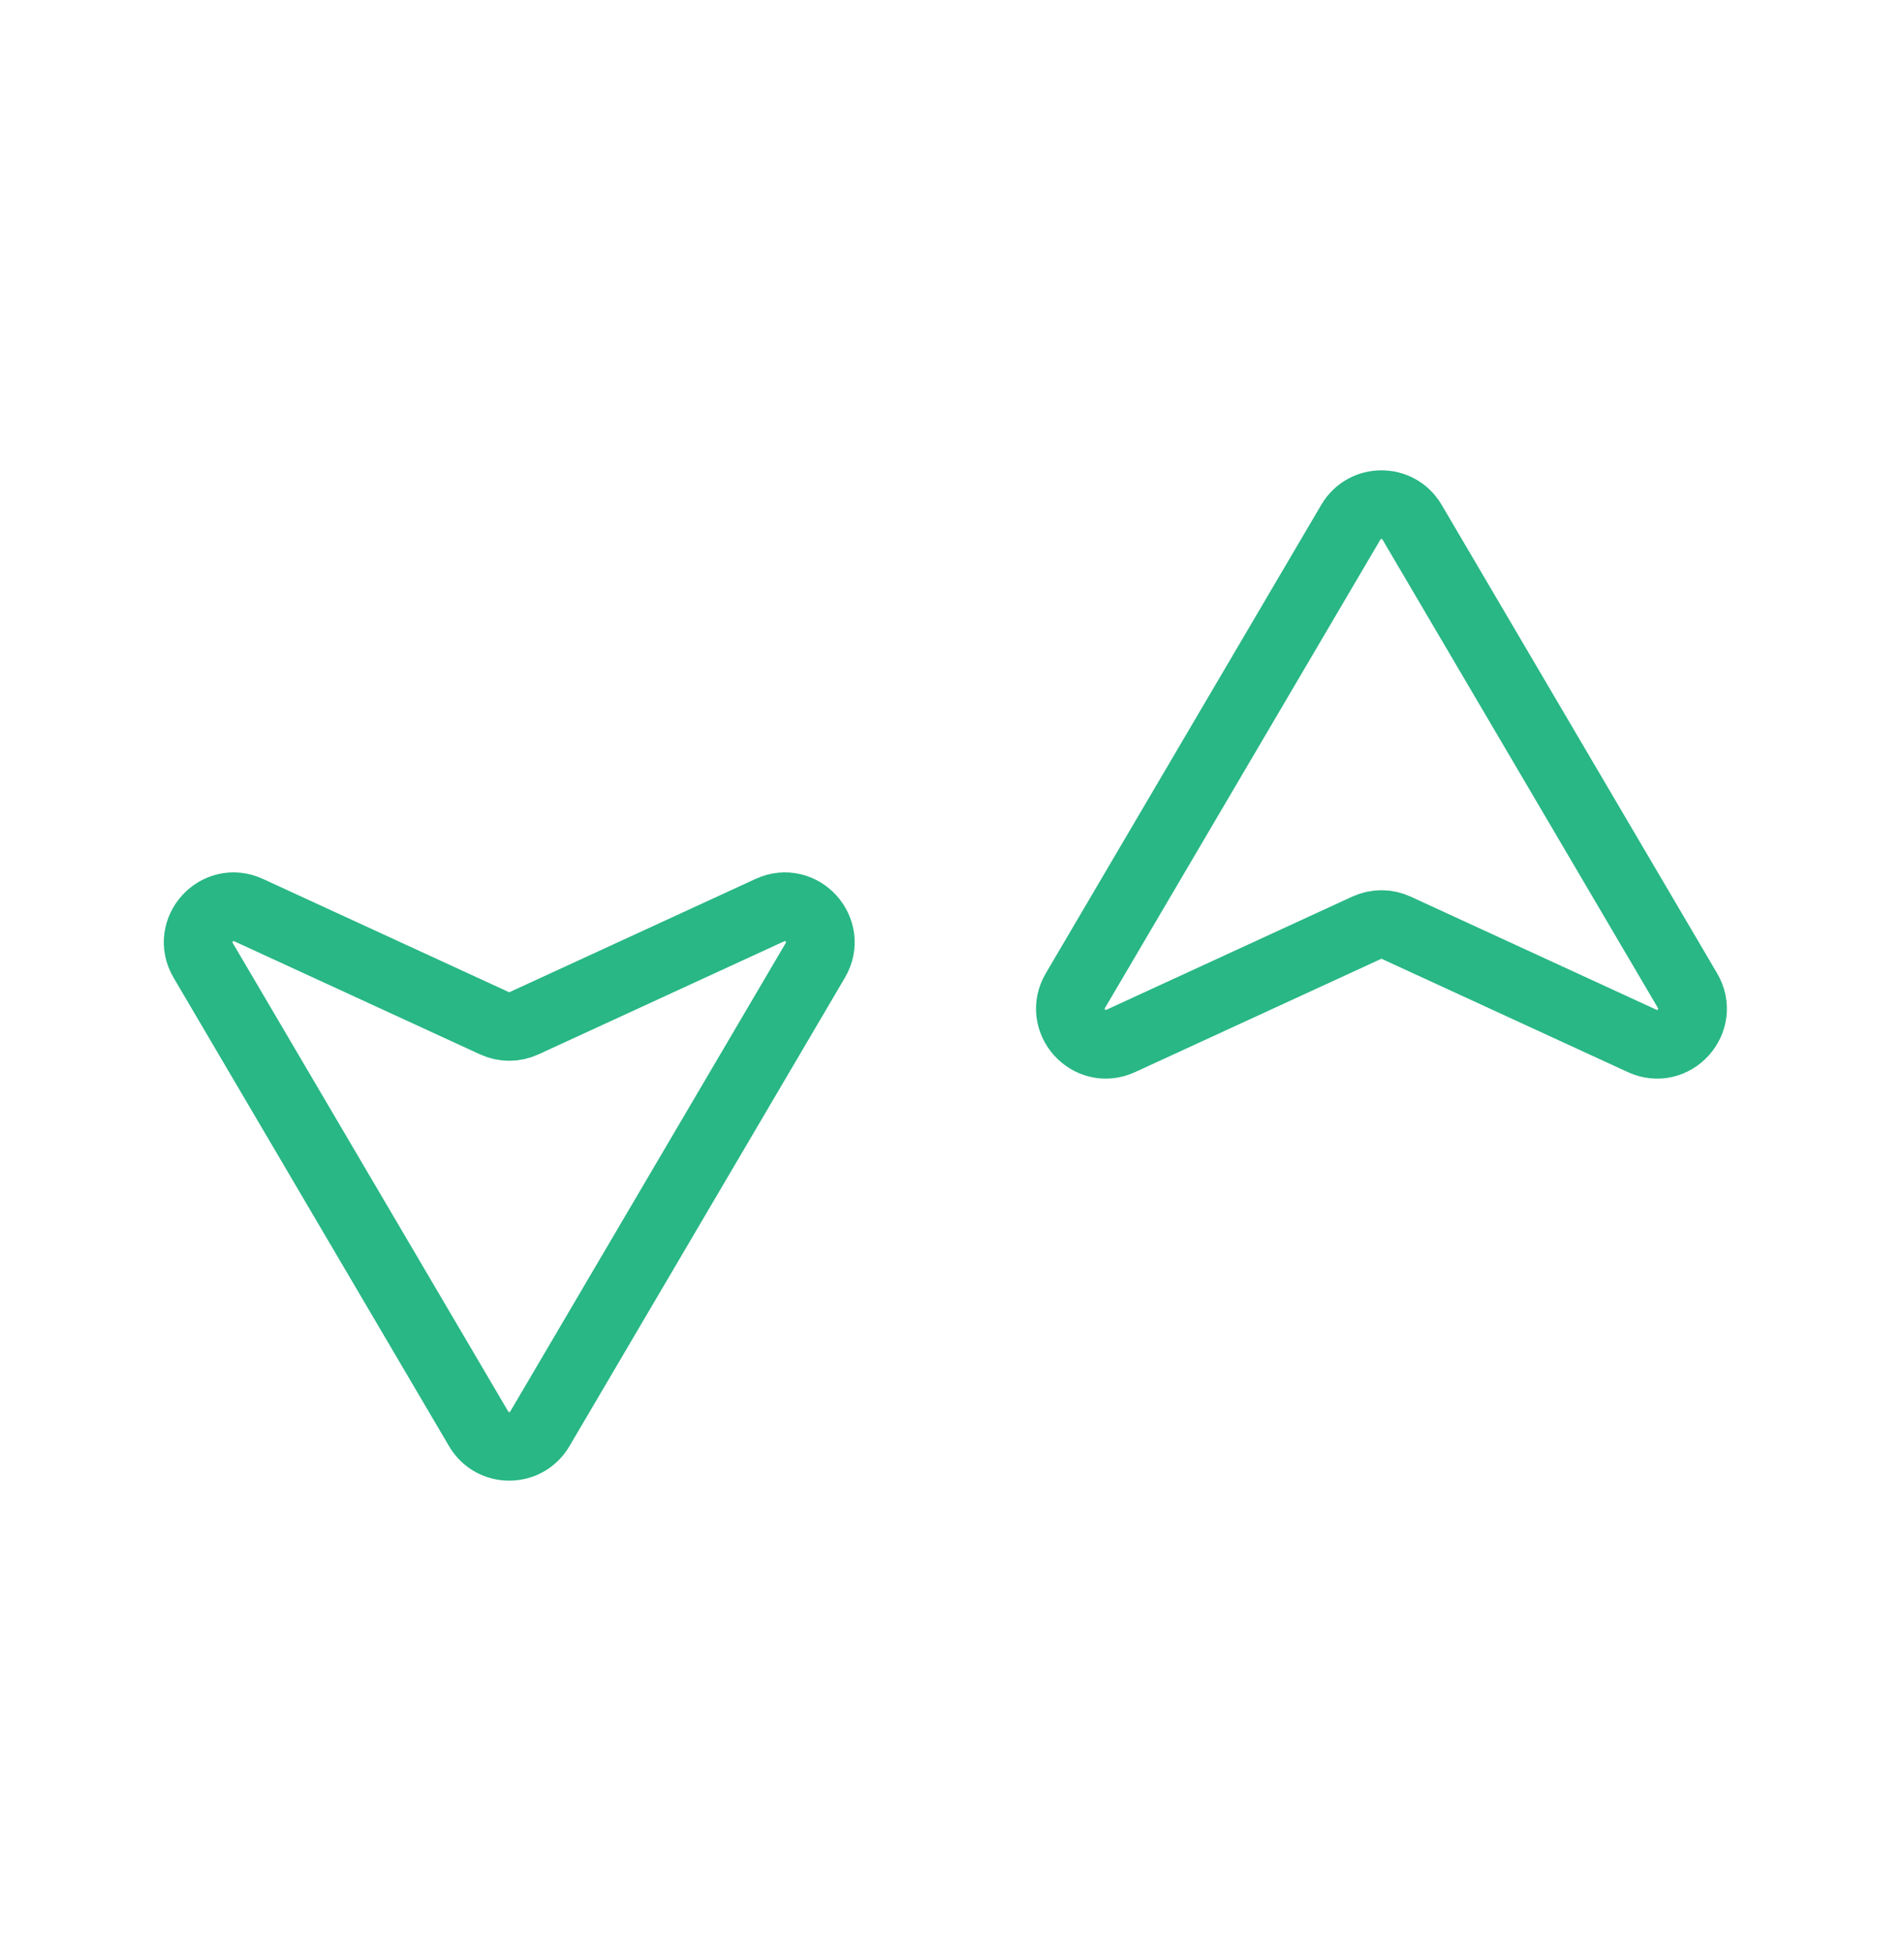
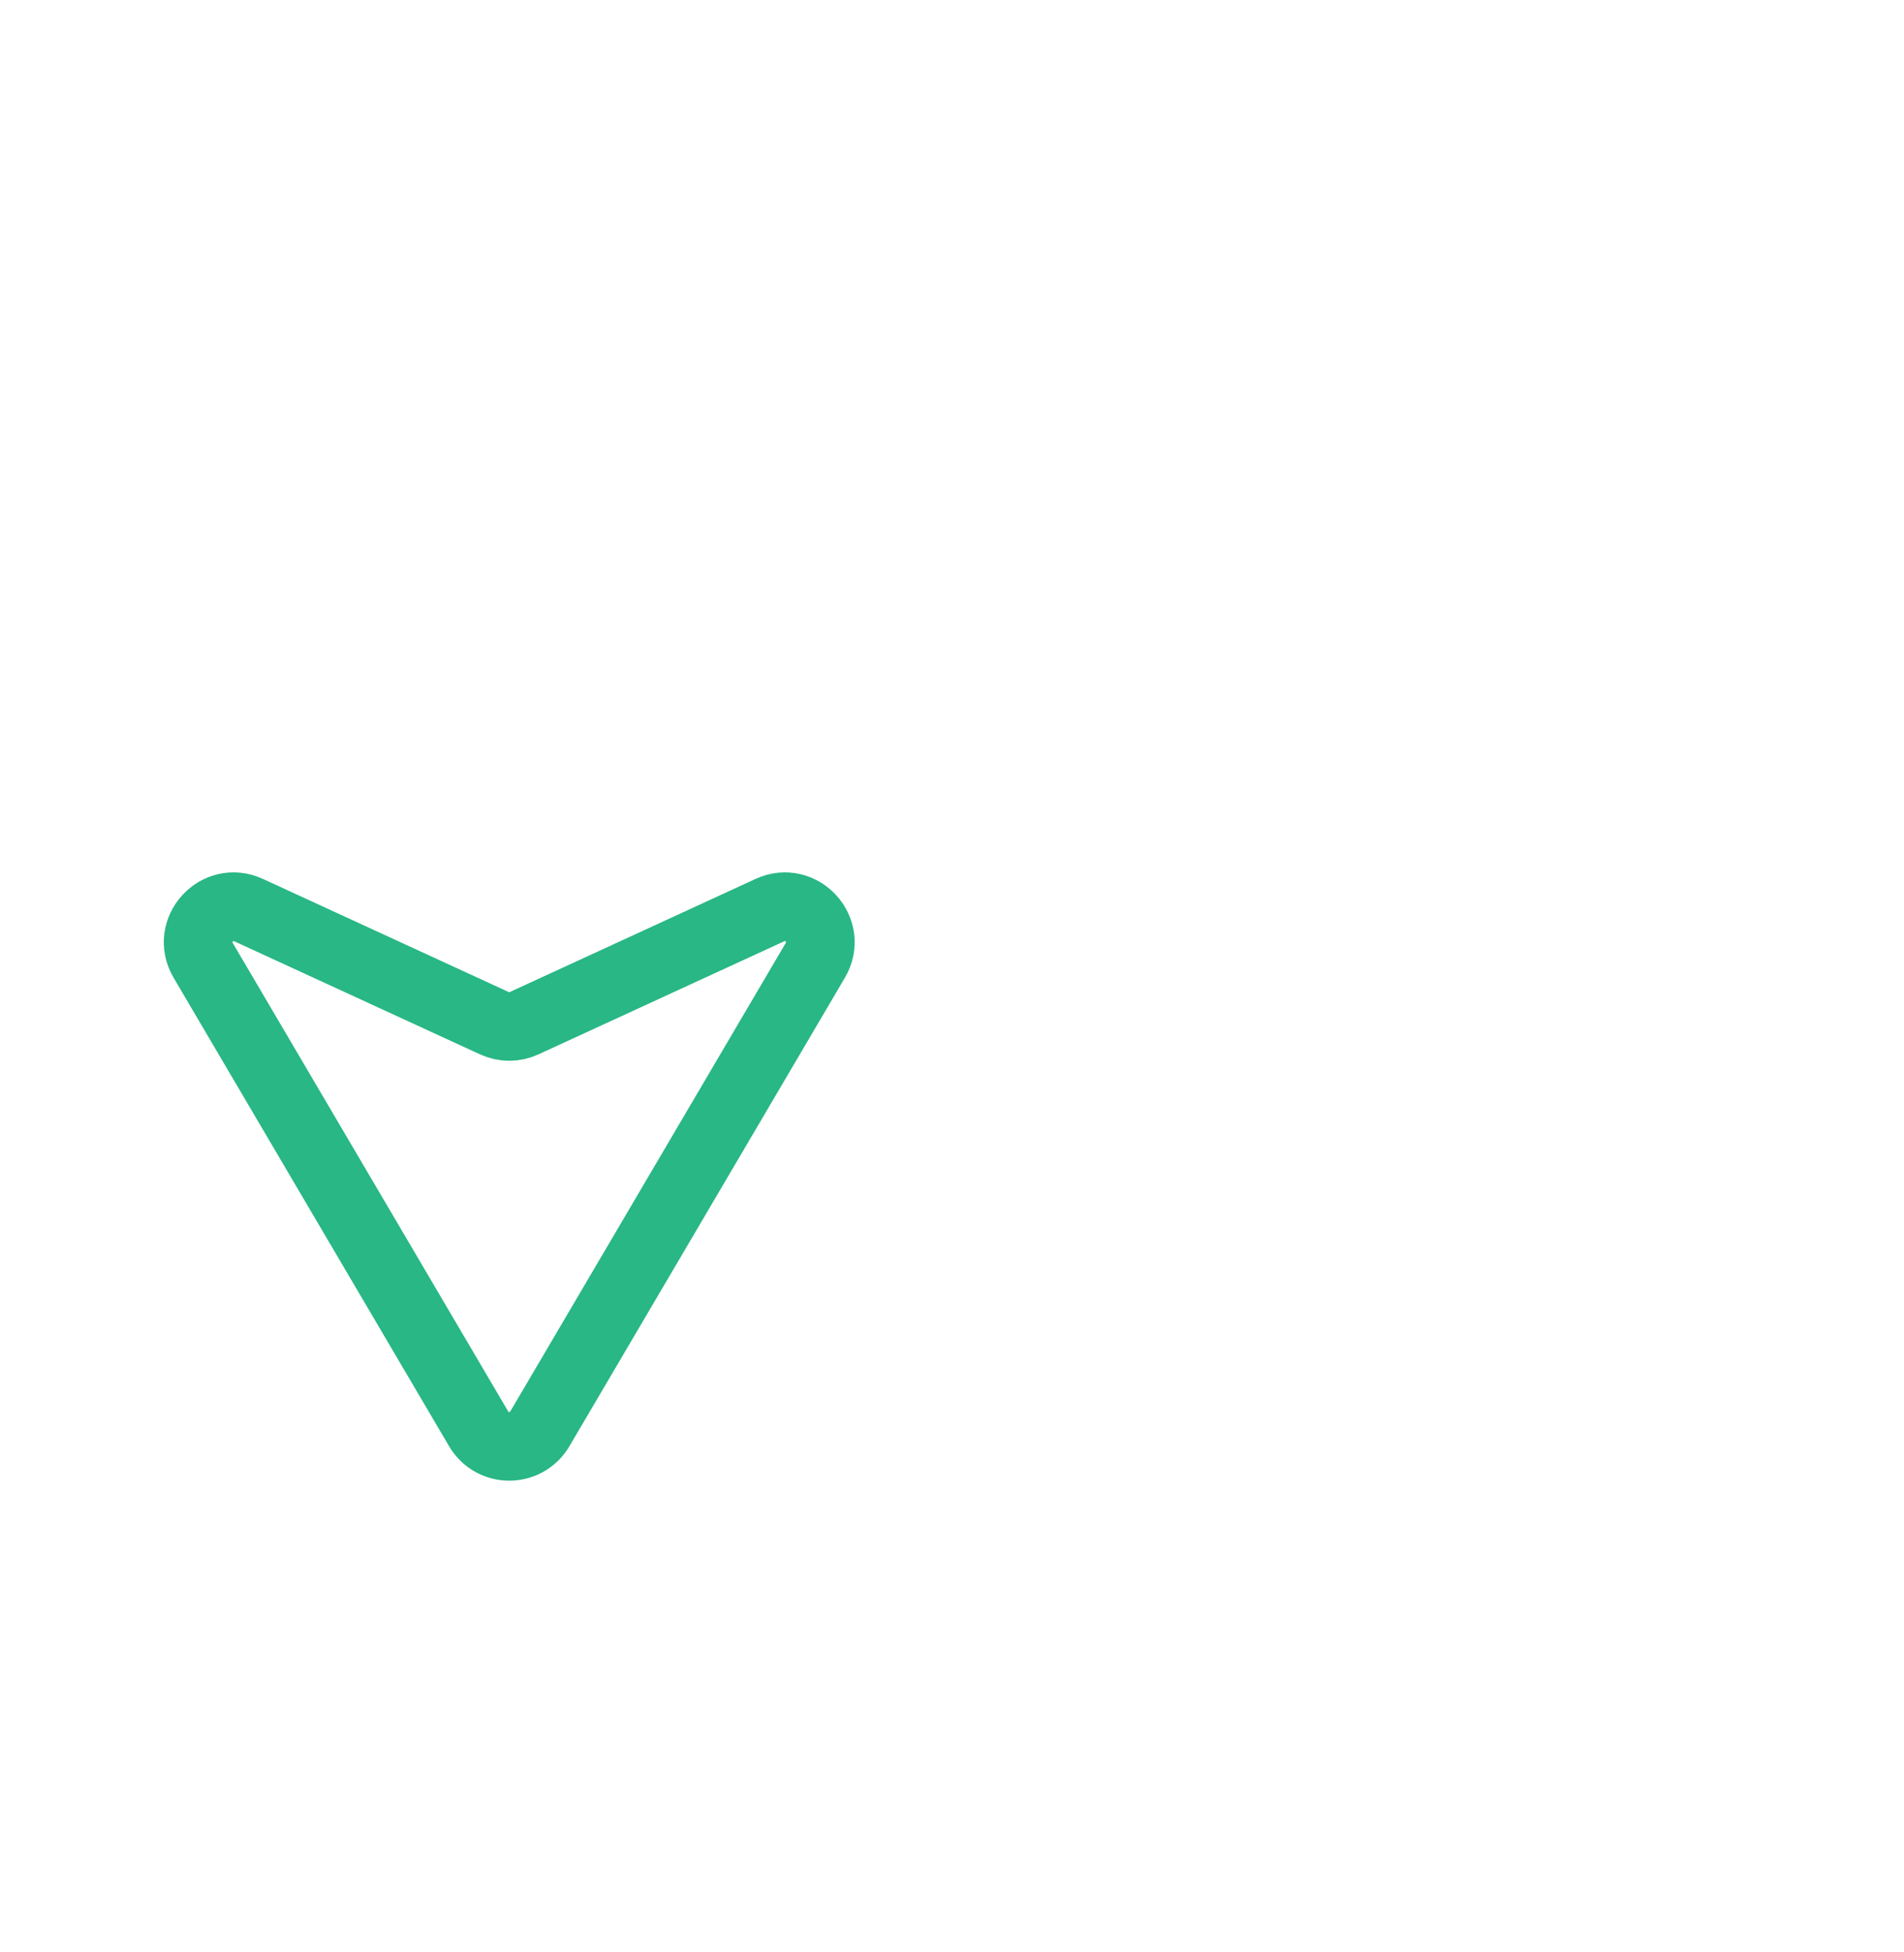
<svg xmlns="http://www.w3.org/2000/svg" width="161" height="165" viewBox="0 0 161 165" fill="none">
  <path d="M45.647 120.775L68.943 81.172C70.432 78.64 67.772 75.698 65.103 76.925L44.315 86.488C43.519 86.854 42.603 86.854 41.807 86.488L21.018 76.925C18.35 75.698 15.69 78.64 17.179 81.172L40.475 120.775C41.635 122.747 44.487 122.747 45.647 120.775Z" stroke="#28B785" stroke-width="5.8" stroke-miterlimit="10" />
-   <path d="M114.228 44.134L90.932 83.737C89.443 86.269 92.103 89.212 94.772 87.984L115.56 78.421C116.356 78.055 117.272 78.055 118.068 78.421L138.856 87.984C141.525 89.212 144.185 86.269 142.696 83.737L119.4 44.134C118.24 42.162 115.388 42.162 114.228 44.134Z" stroke="#28B785" stroke-width="5.8" stroke-miterlimit="10" />
</svg>